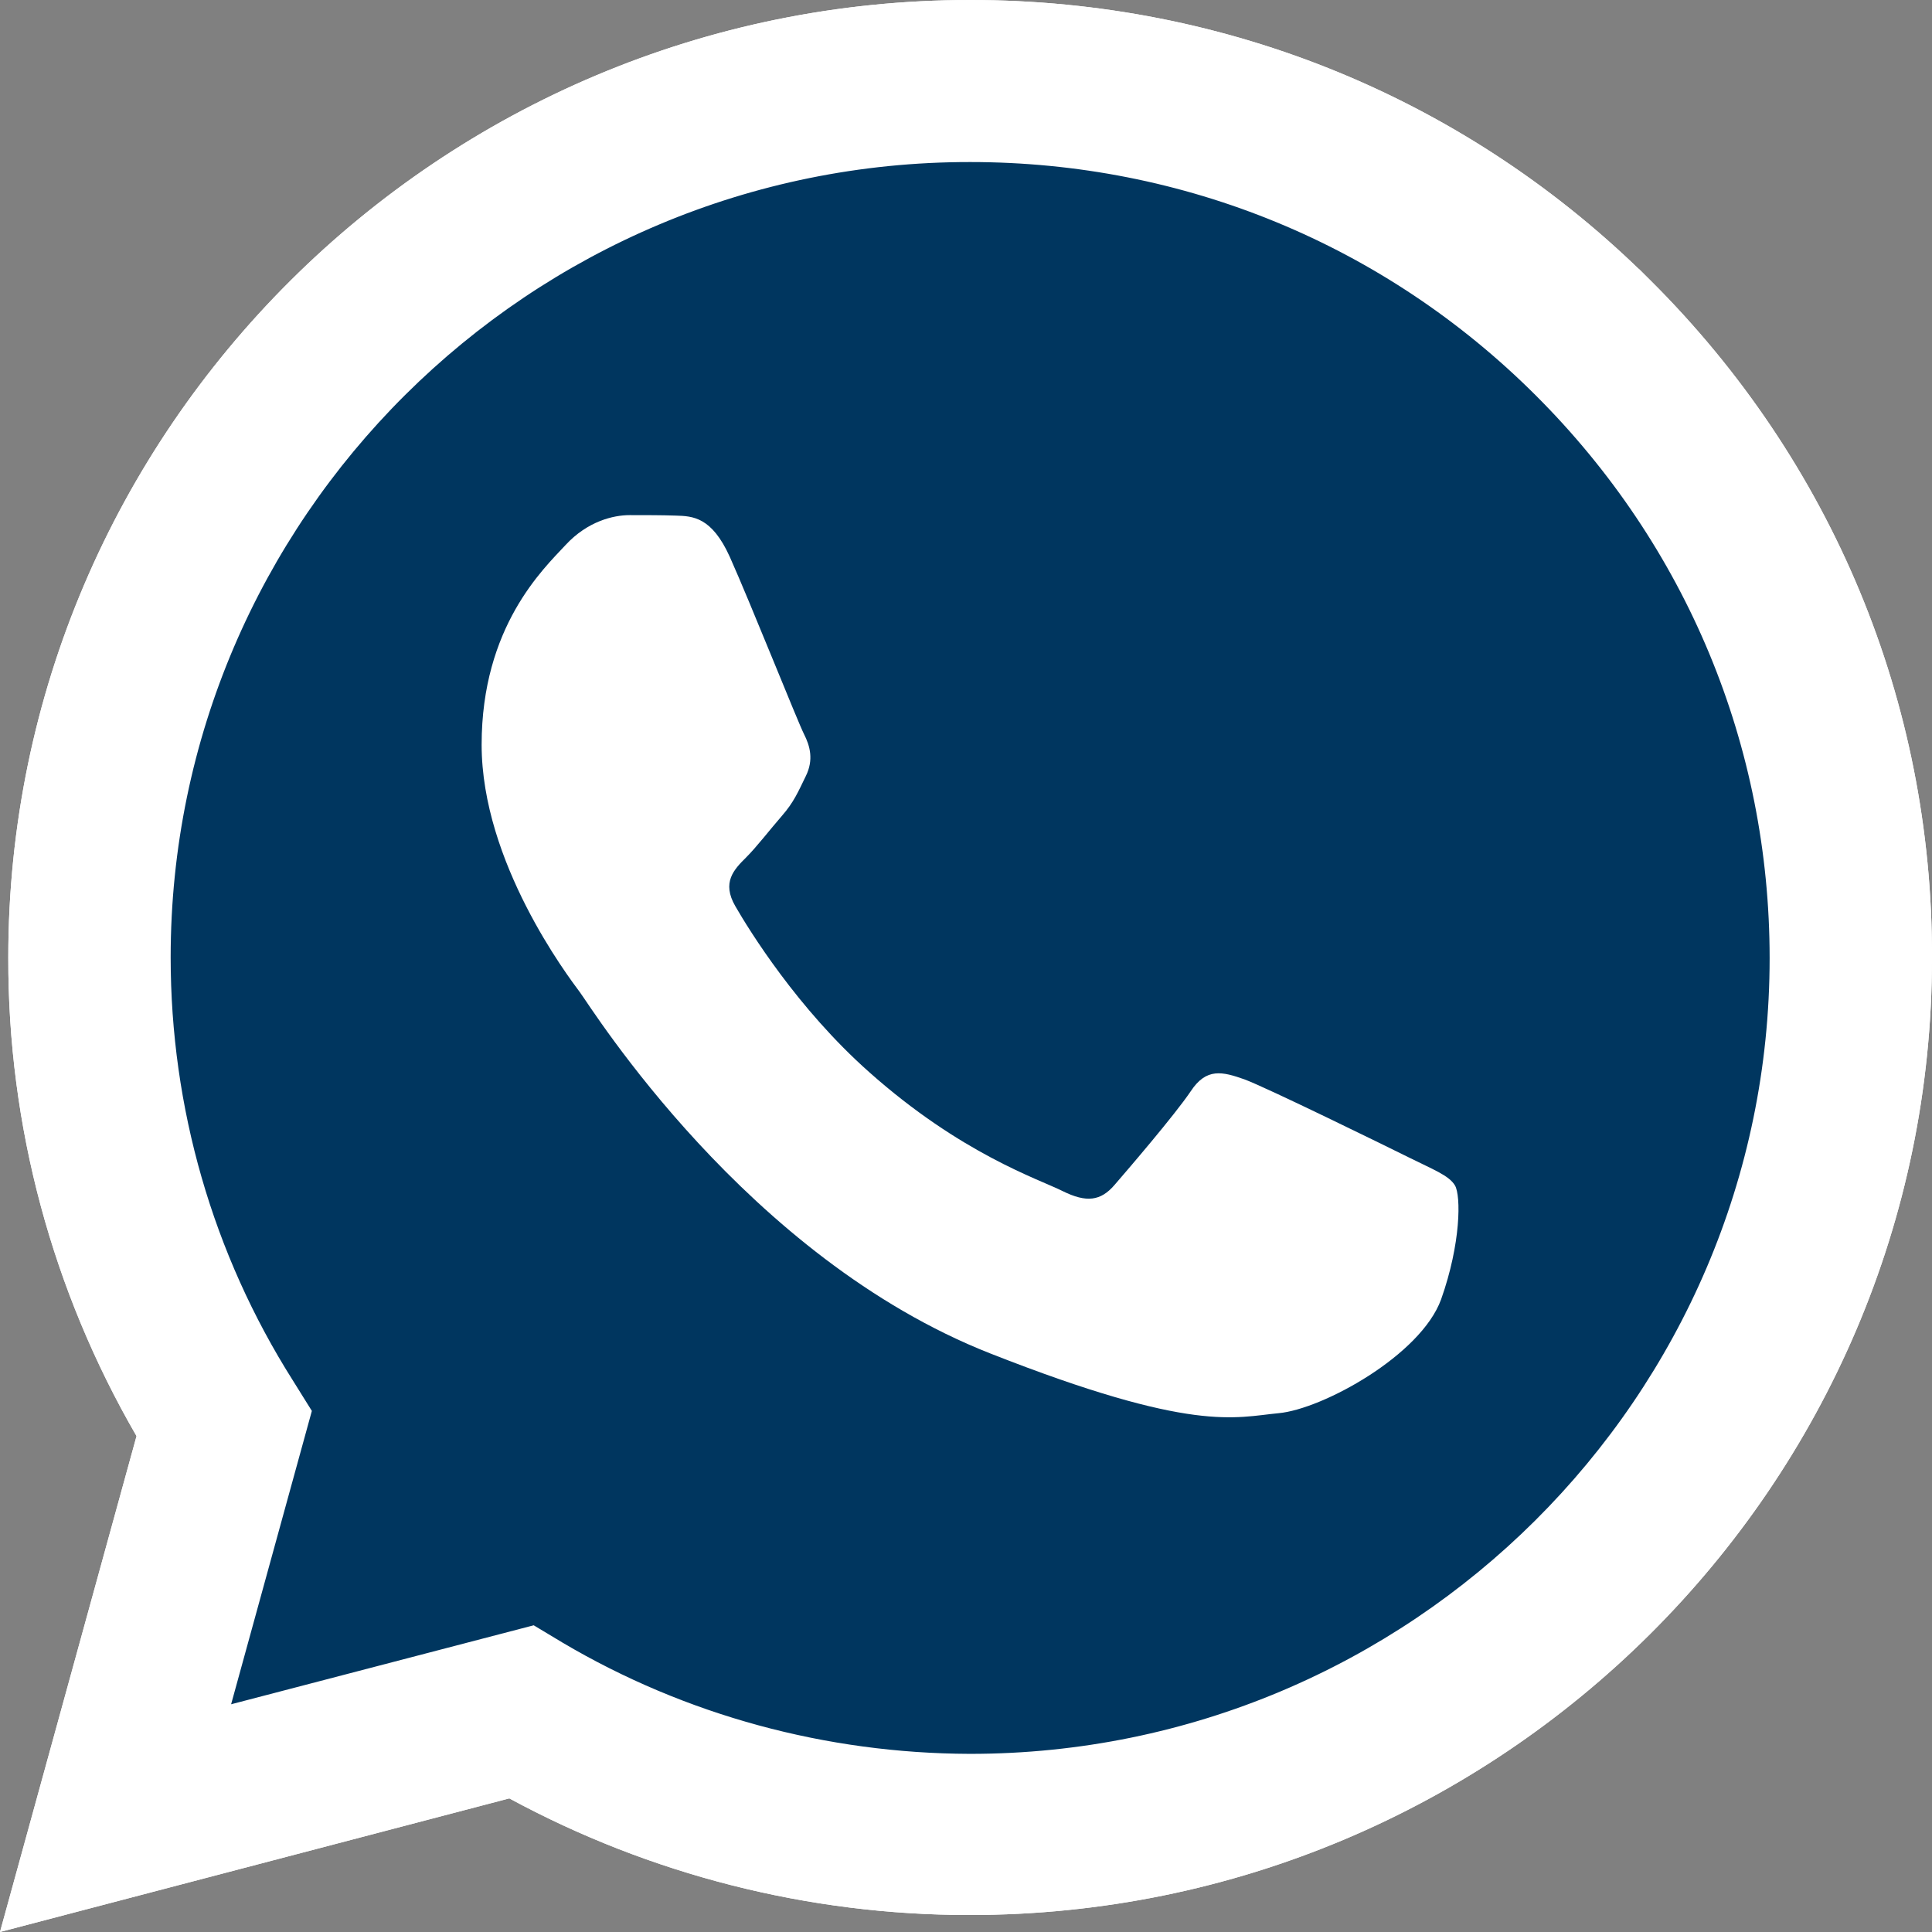
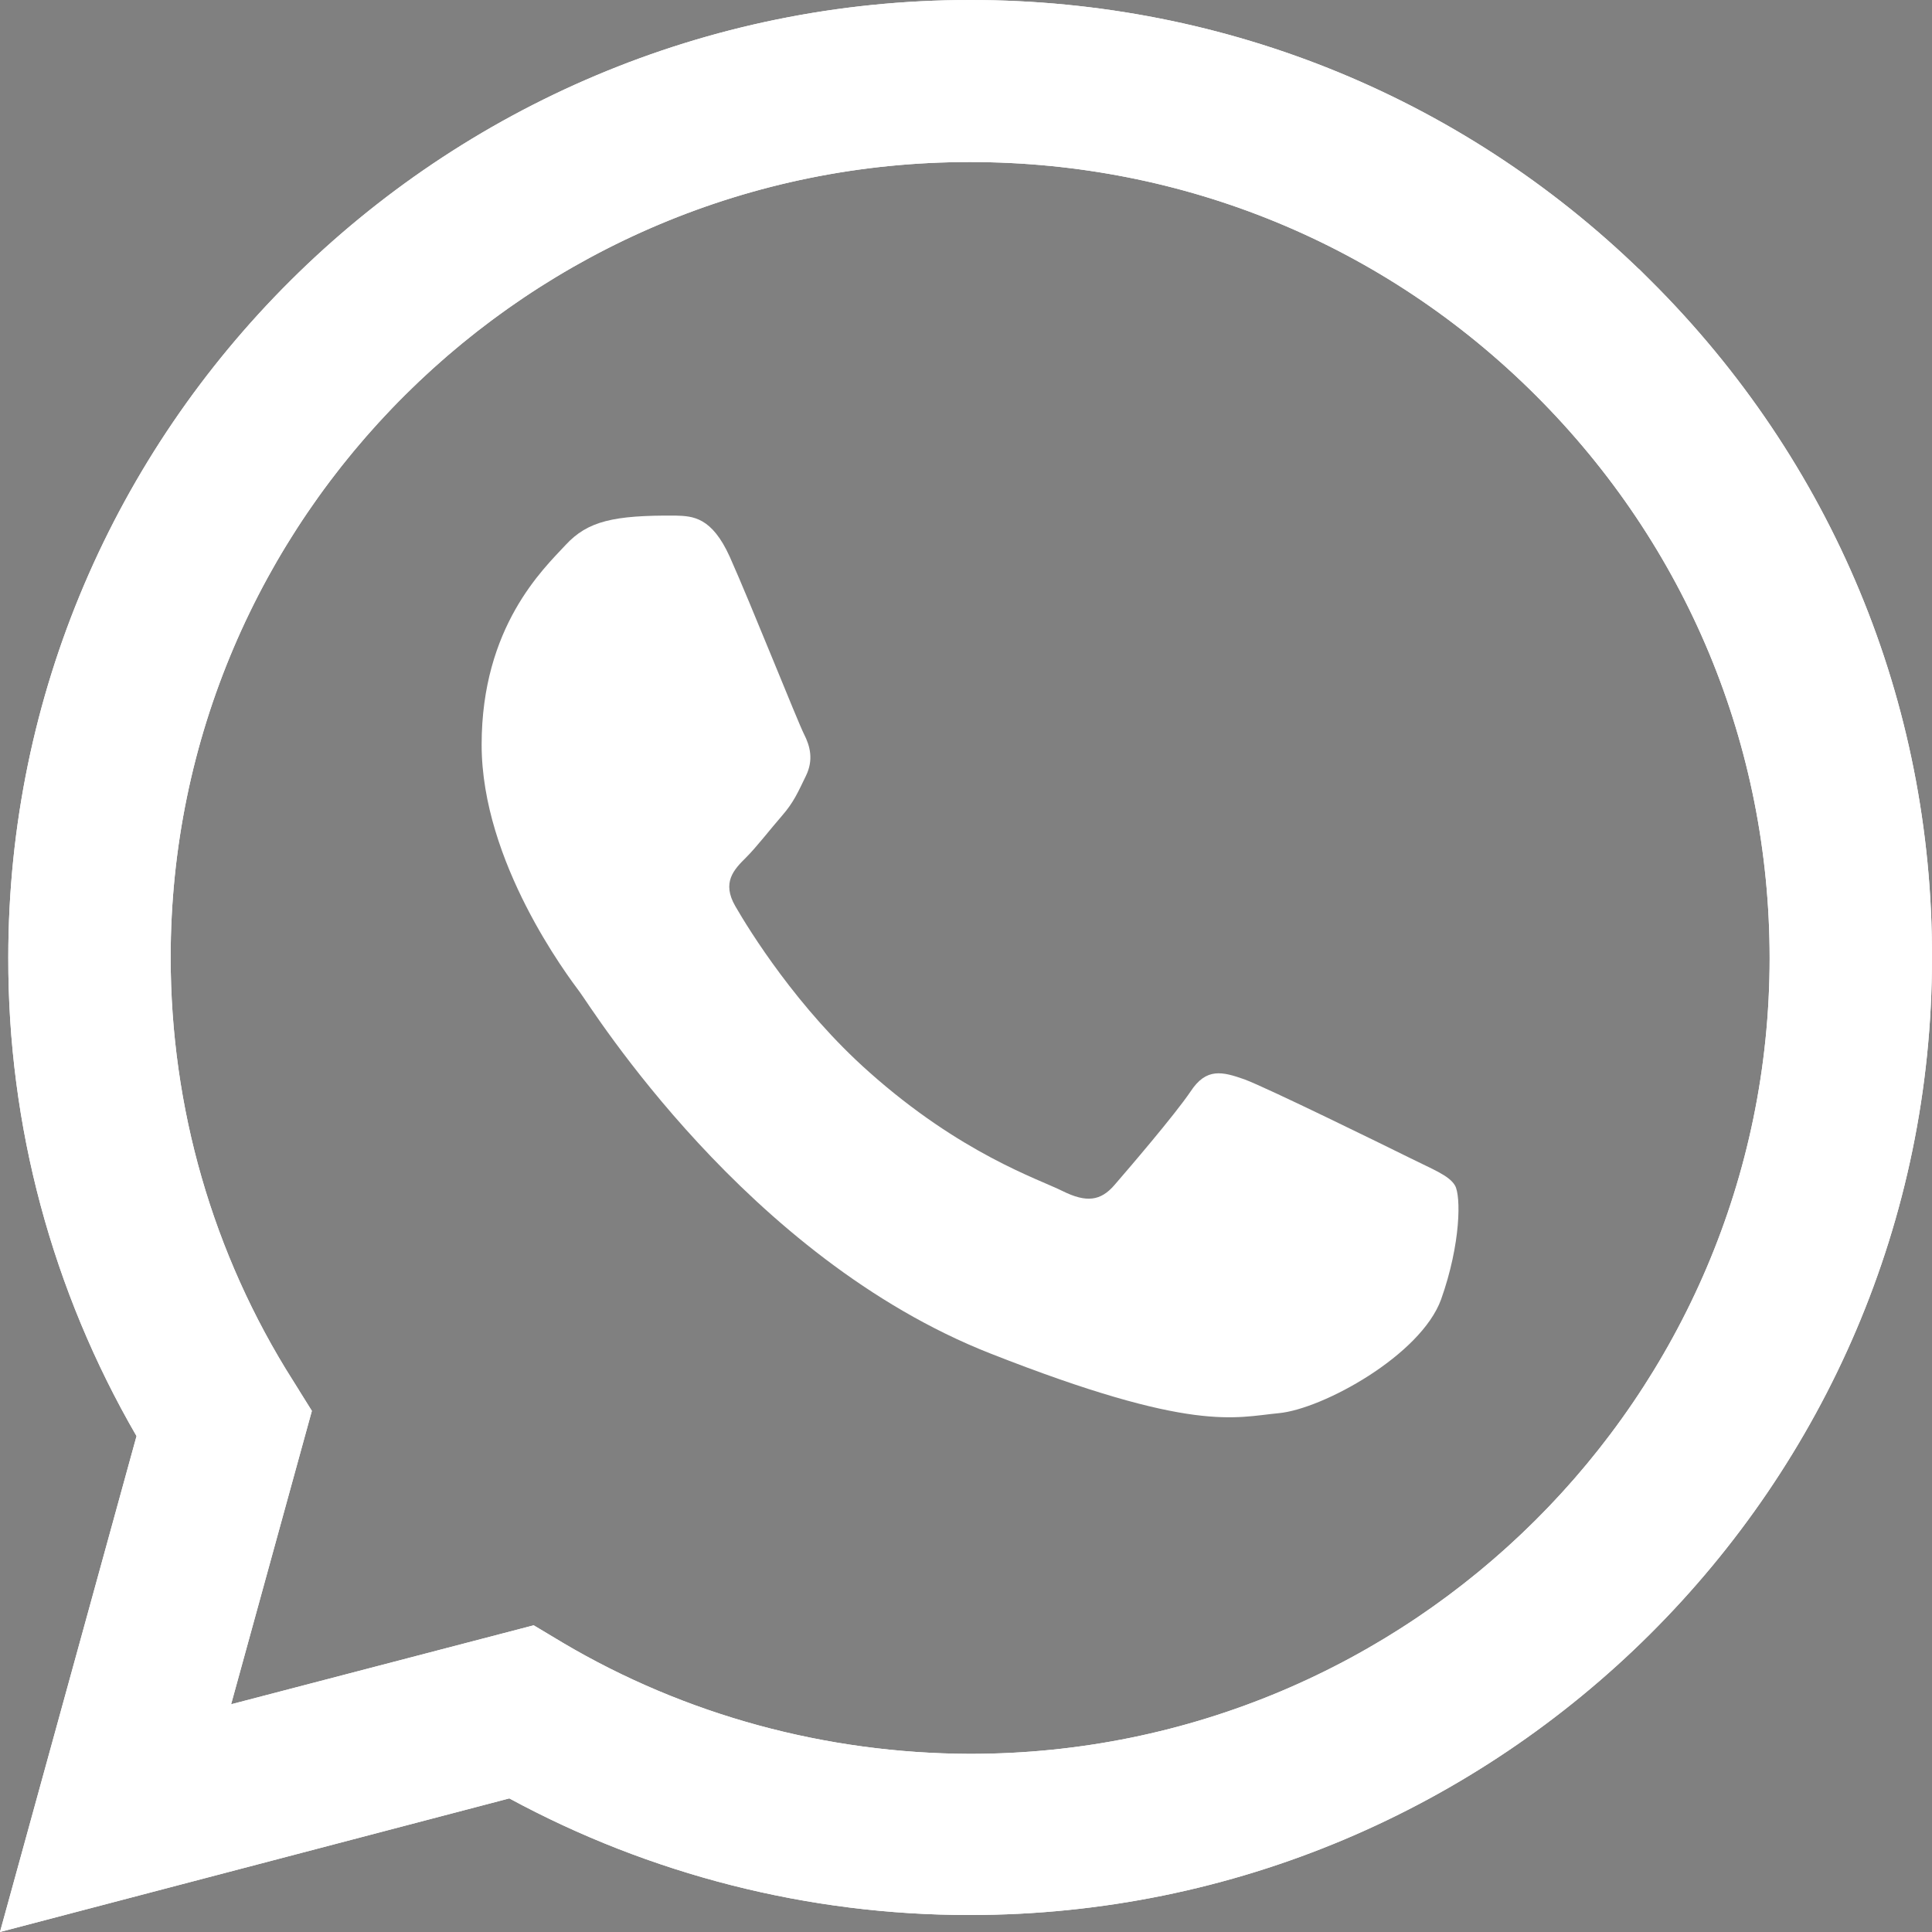
<svg xmlns="http://www.w3.org/2000/svg" width="24" height="24" viewBox="0 0 24 24" fill="none">
  <rect x="0" y="0" width="24" height="24" fill="#808080" stroke="none" />
  <g clip-path="url(#clip0_4118_36875)">
    <path d="M12.052 1.513C6.305 1.507 1.62 6.161 1.62 11.892C1.62 13.85 2.168 15.761 3.216 17.416C3.216 17.417 3.216 17.417 3.217 17.418L3.334 17.605L2.389 21.038L2.159 21.874L2.997 21.655L6.553 20.727L6.734 20.835L6.737 20.837C8.339 21.785 10.175 22.281 12.044 22.287H12.046H12.052C17.798 22.287 22.483 17.634 22.483 11.903C22.483 9.129 21.398 6.521 19.431 4.557C17.462 2.592 14.837 1.513 12.052 1.513ZM12.052 1.513L12.052 2.013V1.513C12.052 1.513 12.052 1.513 12.052 1.513ZM0.712 23.296L2.178 17.973L2.234 17.771L2.129 17.589C1.124 15.858 0.598 13.897 0.603 11.893V11.892C0.603 5.611 5.741 0.5 12.052 0.5C15.118 0.5 17.993 1.686 20.151 3.839L20.152 3.839C22.315 5.993 23.506 8.854 23.5 11.896V11.897C23.5 18.178 18.363 23.289 12.046 23.289H12.04C10.124 23.289 8.24 22.808 6.565 21.901L6.391 21.806L6.2 21.857L0.712 23.296Z" fill="white" stroke="white" />
-     <path d="M1.13 22.881L2.539 17.768L2.595 17.565L2.489 17.383C1.52 15.72 1.01 13.828 1.01 11.898C1.015 5.845 5.964 0.916 12.051 0.916C15.008 0.916 17.775 2.062 19.859 4.136C21.942 6.209 23.087 8.967 23.087 11.903C23.087 17.955 18.133 22.884 12.051 22.884H12.046C10.198 22.884 8.383 22.42 6.771 21.547L6.597 21.453L6.406 21.503L1.13 22.881Z" fill="#00365F" stroke="white" />
    <path d="M0 24L1.696 17.84C0.648 16.032 0.097 13.985 0.103 11.892C0.103 5.333 5.467 0 12.052 0C15.249 0 18.252 1.238 20.504 3.485C22.762 5.732 24.006 8.721 24 11.897C24 18.456 18.636 23.789 12.046 23.789H12.04C10.04 23.789 8.074 23.287 6.327 22.34L0 24ZM6.63 20.19L6.991 20.407C8.516 21.308 10.264 21.781 12.046 21.787H12.052C17.524 21.787 21.983 17.355 21.983 11.903C21.983 9.262 20.951 6.781 19.077 4.911C17.203 3.04 14.705 2.013 12.052 2.013C6.579 2.008 2.12 6.439 2.12 11.892C2.12 13.757 2.642 15.576 3.639 17.15L3.874 17.527L2.871 21.171L6.63 20.19Z" fill="white" />
-     <path fill-rule="evenodd" clip-rule="evenodd" d="M9.066 6.918C8.842 6.422 8.607 6.411 8.395 6.405C8.223 6.399 8.023 6.399 7.822 6.399C7.622 6.399 7.301 6.473 7.026 6.77C6.751 7.066 5.983 7.785 5.983 9.251C5.983 10.711 7.054 12.125 7.203 12.325C7.352 12.525 9.272 15.622 12.304 16.814C14.825 17.806 15.341 17.606 15.885 17.555C16.43 17.504 17.65 16.836 17.902 16.141C18.149 15.445 18.149 14.852 18.074 14.726C18 14.601 17.799 14.527 17.501 14.378C17.203 14.23 15.736 13.511 15.461 13.409C15.186 13.312 14.986 13.26 14.791 13.557C14.59 13.854 14.017 14.521 13.845 14.72C13.673 14.92 13.496 14.943 13.198 14.795C12.9 14.646 11.937 14.333 10.796 13.317C9.908 12.53 9.306 11.555 9.135 11.258C8.963 10.962 9.117 10.802 9.266 10.654C9.398 10.523 9.564 10.306 9.713 10.135C9.862 9.964 9.914 9.838 10.011 9.639C10.109 9.439 10.063 9.268 9.988 9.12C9.914 8.977 9.329 7.506 9.066 6.918Z" fill="white" />
+     <path fill-rule="evenodd" clip-rule="evenodd" d="M9.066 6.918C8.842 6.422 8.607 6.411 8.395 6.405C7.622 6.399 7.301 6.473 7.026 6.77C6.751 7.066 5.983 7.785 5.983 9.251C5.983 10.711 7.054 12.125 7.203 12.325C7.352 12.525 9.272 15.622 12.304 16.814C14.825 17.806 15.341 17.606 15.885 17.555C16.43 17.504 17.65 16.836 17.902 16.141C18.149 15.445 18.149 14.852 18.074 14.726C18 14.601 17.799 14.527 17.501 14.378C17.203 14.23 15.736 13.511 15.461 13.409C15.186 13.312 14.986 13.26 14.791 13.557C14.59 13.854 14.017 14.521 13.845 14.72C13.673 14.92 13.496 14.943 13.198 14.795C12.9 14.646 11.937 14.333 10.796 13.317C9.908 12.53 9.306 11.555 9.135 11.258C8.963 10.962 9.117 10.802 9.266 10.654C9.398 10.523 9.564 10.306 9.713 10.135C9.862 9.964 9.914 9.838 10.011 9.639C10.109 9.439 10.063 9.268 9.988 9.12C9.914 8.977 9.329 7.506 9.066 6.918Z" fill="white" />
  </g>
  <defs>
    <clipPath id="clip0_4118_36875">
      <rect width="24" height="24" fill="white" />
    </clipPath>
  </defs>
</svg>